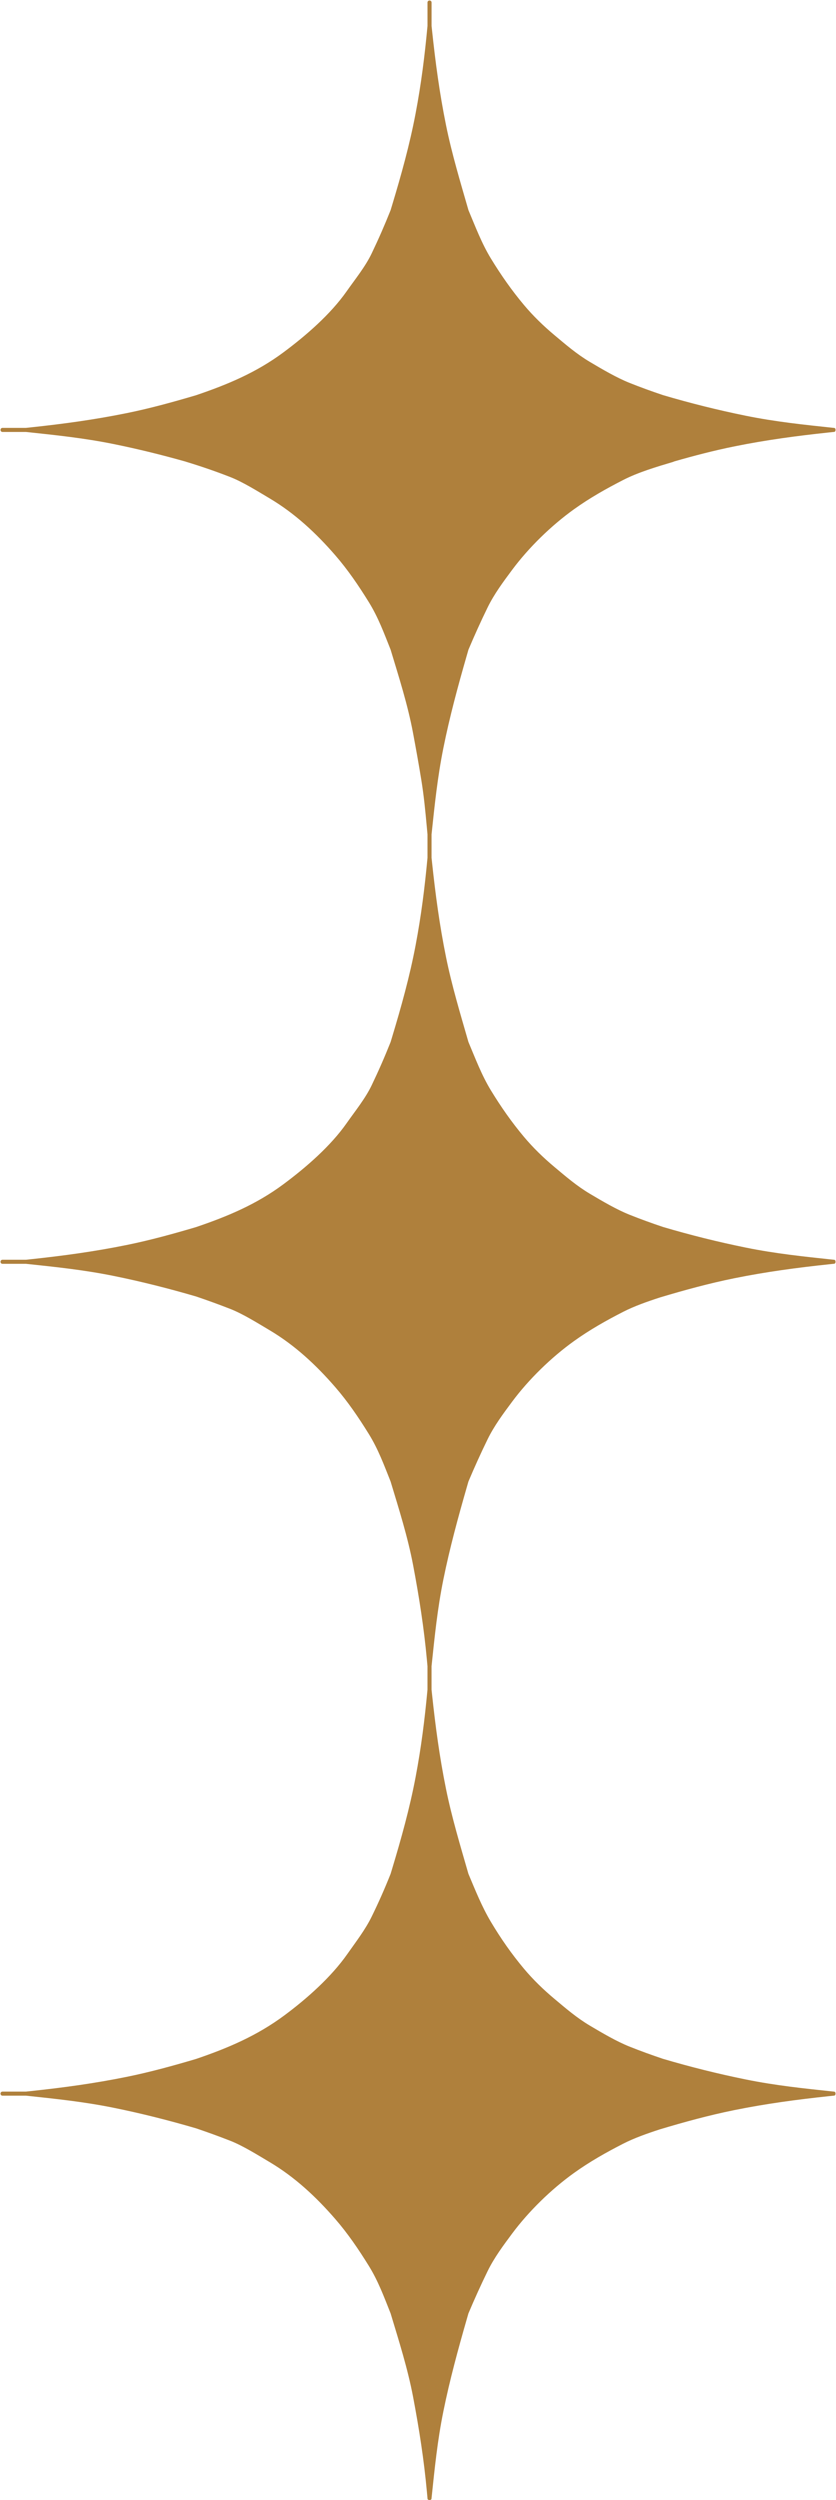
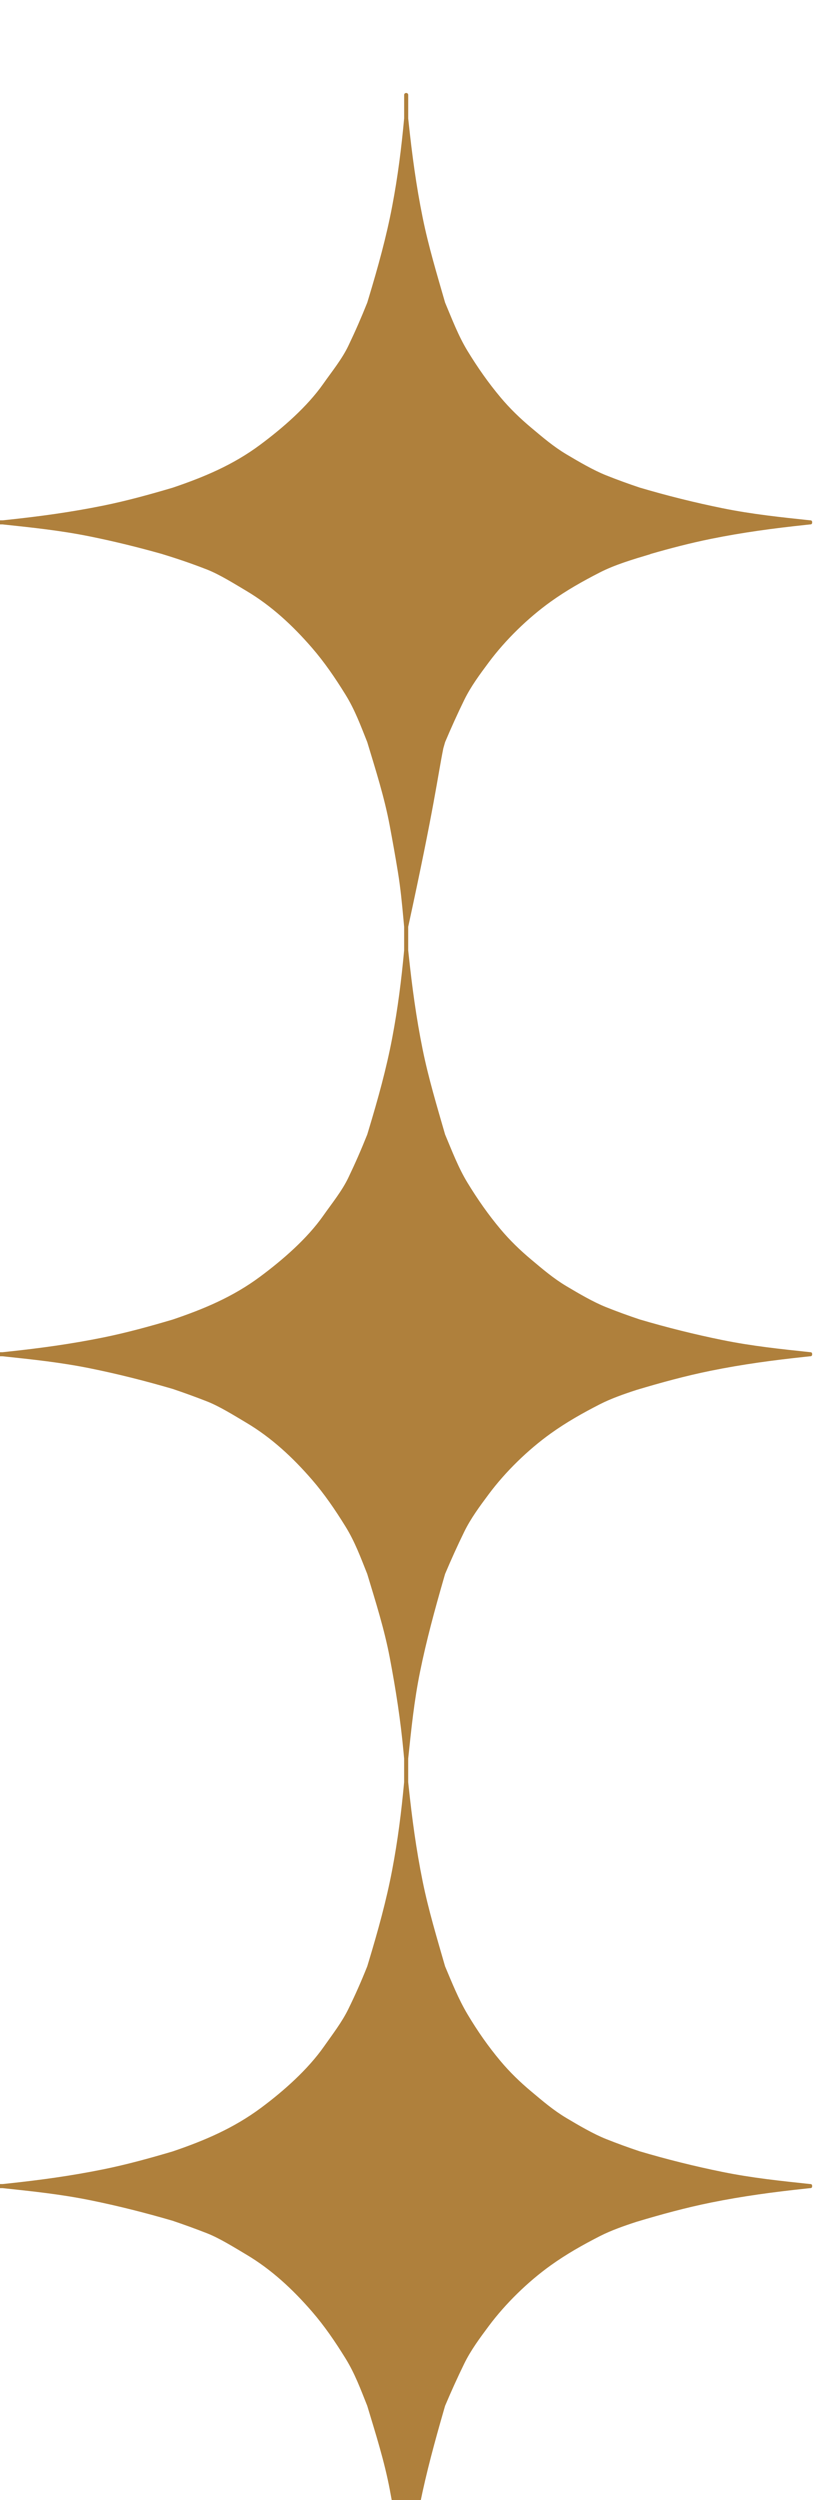
<svg xmlns="http://www.w3.org/2000/svg" fill="#000000" height="475.2" preserveAspectRatio="xMidYMid meet" version="1" viewBox="-0.1 -0.1 158.9 475.2" width="158.9" zoomAndPan="magnify">
  <g id="change1_1">
-     <path d="M84.163,142.132c1.19-5.944,2.762-11.749,4.439-17.574c0.111-0.391,0.225-0.781,0.337-1.172 c1.149-2.718,2.345-5.37,3.641-8.022c1.253-2.564,2.969-4.87,4.663-7.148c3.172-4.263,7.442-8.424,11.765-11.526 c2.977-2.136,6.106-3.901,9.364-5.569c2.83-1.449,6.283-2.48,9.505-3.439c0.049-0.015,0.089-0.037,0.124-0.063 c3.783-1.089,7.582-2.081,11.46-2.867c6.122-1.242,11.943-2.011,18.04-2.661c0.28-0.03,0.561-0.06,0.841-0.09 c0.265,0.028,0.386-0.18,0.367-0.388c0.019-0.208-0.103-0.416-0.367-0.387c-5.679-0.605-11.001-1.154-16.659-2.3 c-5.331-1.08-10.547-2.388-15.75-3.922c-2.157-0.722-4.274-1.489-6.404-2.341c-2.396-0.958-5.13-2.557-7.52-3.979 c-2.494-1.484-4.555-3.268-6.705-5.068c-2.099-1.757-4.065-3.661-5.823-5.759c-2.3-2.745-4.344-5.657-6.28-8.833 c-1.746-2.863-2.96-6.091-4.259-9.175c0-0.001,0-0.001-0.001-0.002c-1.538-5.344-3.154-10.684-4.26-16.137 c-1.242-6.121-2.013-11.939-2.662-18.034c-0.029-0.28-0.06-0.561-0.089-0.84c0-1.487,0-2.975,0-4.462c0-0.5-0.775-0.5-0.775,0 c0,1.457,0,2.915,0,4.372c-0.003,0.028-0.003,0.058,0,0.09c-0.532,5.705-1.188,10.964-2.267,16.653 c-1.12,5.916-2.721,11.647-4.458,17.409c-0.096,0.316-0.191,0.633-0.287,0.95c-1.168,2.92-2.241,5.377-3.595,8.211 c-1.206,2.527-3.147,4.908-4.751,7.197c-3.076,4.391-7.75,8.441-12.036,11.627c-5.147,3.827-10.667,6.13-16.605,8.141 c-4.363,1.29-8.735,2.5-13.206,3.406c-6.14,1.244-11.988,2.039-18.094,2.689c-0.34,0.036-0.679,0.072-1.019,0.108 c-0.032-0.003-0.062-0.003-0.09,0c-1.458,0-2.915,0-4.372,0c-0.5,0-0.5,0.775,0,0.775c1.457,0,2.915,0,4.372,0 c0.028,0.003,0.058,0.003,0.09,0c5.678,0.605,11,1.153,16.657,2.3c4.642,0.941,9.198,2.068,13.737,3.351 c0.022,0.011,0.044,0.021,0.07,0.029c2.852,0.867,5.59,1.807,8.367,2.892c2.377,0.93,5.132,2.656,7.502,4.065 c4.759,2.831,8.8,6.581,12.473,10.825c2.363,2.731,4.376,5.681,6.348,8.867c1.814,2.93,2.888,5.886,4.152,9.049 c1.578,5.232,3.26,10.471,4.265,15.85c0.554,2.96,1.086,5.915,1.568,8.887c0.496,3.061,0.757,5.791,1.053,9 c0.042,0.457,0.084,0.915,0.126,1.372c-0.003,0.032-0.003,0.062,0,0.089c0,1.427,0,2.854,0,4.281c-0.003,0.028-0.003,0.058,0,0.09 c-0.532,5.705-1.188,10.965-2.267,16.653c-1.12,5.916-2.721,11.647-4.458,17.409c-0.096,0.317-0.191,0.633-0.287,0.95 c-1.167,2.92-2.24,5.376-3.595,8.21c-1.207,2.528-3.147,4.909-4.751,7.199c-3.073,4.39-7.75,8.44-12.036,11.625 c-5.15,3.828-10.668,6.132-16.608,8.143c-4.363,1.29-8.733,2.497-13.204,3.404c-6.14,1.245-11.988,2.038-18.094,2.69 c-0.34,0.036-0.679,0.072-1.019,0.109c-0.032-0.004-0.062-0.004-0.09,0c-1.458,0-2.915,0-4.372,0c-0.5,0-0.5,0.774,0,0.774 c1.457,0,2.915,0,4.372,0c0.028,0.003,0.058,0.003,0.09,0c5.678,0.604,11,1.153,16.657,2.3c5.307,1.075,10.501,2.394,15.685,3.91 c2.181,0.739,4.332,1.518,6.489,2.362c2.377,0.93,5.131,2.653,7.502,4.063c4.759,2.831,8.8,6.581,12.473,10.826 c2.363,2.73,4.376,5.682,6.348,8.867c1.814,2.93,2.888,5.886,4.152,9.05c1.584,5.252,3.258,10.508,4.28,15.905 c1.162,6.135,2.063,11.931,2.624,18.025c0.035,0.392,0.071,0.783,0.107,1.175c-0.003,0.031-0.003,0.062,0,0.089 c0,1.428,0,2.854,0,4.281c-0.003,0.028-0.003,0.059,0,0.091c-0.532,5.705-1.188,10.966-2.267,16.654 c-1.12,5.916-2.722,11.648-4.458,17.41c-0.096,0.317-0.191,0.634-0.287,0.95c-1.16,2.902-2.226,5.319-3.595,8.119 c-1.224,2.505-3.037,4.842-4.632,7.119c-3.066,4.377-7.675,8.466-11.949,11.643c-5.234,3.891-10.792,6.249-16.821,8.298 c-4.36,1.289-8.728,2.497-13.196,3.402c-6.14,1.244-11.988,2.038-18.094,2.689c-0.34,0.036-0.679,0.072-1.019,0.108 c-0.032-0.004-0.062-0.003-0.09,0c-1.458,0-2.915,0-4.372,0c-0.5,0-0.5,0.774,0,0.774c1.457,0,2.915,0,4.372,0 c0.028,0.003,0.058,0.004,0.09,0c5.678,0.605,11,1.154,16.657,2.3c5.301,1.074,10.49,2.391,15.669,3.906 c2.187,0.74,4.343,1.521,6.505,2.367c2.377,0.931,5.131,2.653,7.502,4.063c4.76,2.833,8.798,6.583,12.473,10.828 c2.364,2.73,4.376,5.681,6.348,8.865c1.814,2.93,2.888,5.886,4.152,9.048c1.584,5.253,3.258,10.509,4.28,15.905 c1.162,6.136,2.063,11.933,2.624,18.028c0.035,0.391,0.071,0.782,0.107,1.174c-0.027,0.262,0.175,0.382,0.379,0.368 c0.209,0.021,0.421-0.101,0.396-0.368c0.593-5.636,1.114-10.9,2.252-16.508c1.207-5.953,2.793-11.772,4.474-17.608 c0.095-0.329,0.189-0.657,0.284-0.986c1.149-2.717,2.346-5.369,3.641-8.021c1.253-2.563,2.969-4.869,4.663-7.147 c3.171-4.262,7.443-8.427,11.765-11.527c2.977-2.137,6.105-3.901,9.364-5.568c2.095-1.07,4.551-1.936,6.984-2.727 c4.66-1.395,9.322-2.674,14.104-3.643c6.123-1.24,11.943-2.01,18.04-2.66c0.28-0.029,0.561-0.06,0.841-0.09 c0.265,0.028,0.386-0.18,0.367-0.387c0.019-0.208-0.103-0.416-0.367-0.388c-5.679-0.605-11.002-1.153-16.659-2.3 c-5.338-1.082-10.559-2.39-15.769-3.928c-2.15-0.721-4.262-1.486-6.386-2.335c-2.396-0.957-5.13-2.559-7.52-3.981 c-2.493-1.485-4.555-3.267-6.705-5.068c-2.099-1.757-4.065-3.66-5.823-5.758c-2.317-2.765-4.363-5.687-6.28-8.907 c-1.713-2.877-2.962-6.022-4.259-9.101c-0.001,0-0.001,0-0.001-0.001c-1.538-5.344-3.153-10.685-4.26-16.139 c-1.242-6.121-2.013-11.94-2.662-18.035c-0.029-0.281-0.06-0.561-0.089-0.841c0-1.487,0-2.975,0-4.461 c0.592-5.636,1.114-10.899,2.252-16.507c1.207-5.953,2.793-11.771,4.474-17.607c0.095-0.329,0.189-0.658,0.284-0.987 c1.149-2.718,2.345-5.37,3.641-8.021c1.253-2.564,2.969-4.87,4.663-7.148c3.172-4.264,7.443-8.424,11.765-11.526 c2.977-2.137,6.105-3.901,9.364-5.568c2.09-1.068,4.539-1.932,6.968-2.722c4.666-1.396,9.334-2.676,14.121-3.646 c6.123-1.24,11.943-2.011,18.04-2.66c0.28-0.03,0.561-0.061,0.841-0.09c0.265,0.028,0.386-0.18,0.367-0.388 c0.019-0.208-0.103-0.415-0.367-0.387c-5.679-0.606-11.002-1.154-16.659-2.302c-5.326-1.081-10.538-2.384-15.737-3.918 c-2.161-0.723-4.283-1.491-6.417-2.345c-2.396-0.958-5.13-2.557-7.52-3.981c-2.493-1.485-4.554-3.266-6.705-5.067 c-2.099-1.757-4.065-3.662-5.823-5.758c-2.301-2.744-4.344-5.658-6.28-8.835c-1.746-2.863-2.96-6.089-4.259-9.173 c0-0.001,0-0.001-0.001-0.002c-1.538-5.344-3.154-10.684-4.26-16.137c-1.241-6.121-2.013-11.94-2.662-18.035 c-0.029-0.28-0.06-0.561-0.089-0.84c0-1.487,0-2.974,0-4.46C82.517,152.899,83.049,147.696,84.163,142.132z" fill="#af803c" />
+     <path d="M84.163,142.132c0.111-0.391,0.225-0.781,0.337-1.172 c1.149-2.718,2.345-5.37,3.641-8.022c1.253-2.564,2.969-4.87,4.663-7.148c3.172-4.263,7.442-8.424,11.765-11.526 c2.977-2.136,6.106-3.901,9.364-5.569c2.83-1.449,6.283-2.48,9.505-3.439c0.049-0.015,0.089-0.037,0.124-0.063 c3.783-1.089,7.582-2.081,11.46-2.867c6.122-1.242,11.943-2.011,18.04-2.661c0.28-0.03,0.561-0.06,0.841-0.09 c0.265,0.028,0.386-0.18,0.367-0.388c0.019-0.208-0.103-0.416-0.367-0.387c-5.679-0.605-11.001-1.154-16.659-2.3 c-5.331-1.08-10.547-2.388-15.75-3.922c-2.157-0.722-4.274-1.489-6.404-2.341c-2.396-0.958-5.13-2.557-7.52-3.979 c-2.494-1.484-4.555-3.268-6.705-5.068c-2.099-1.757-4.065-3.661-5.823-5.759c-2.3-2.745-4.344-5.657-6.28-8.833 c-1.746-2.863-2.96-6.091-4.259-9.175c0-0.001,0-0.001-0.001-0.002c-1.538-5.344-3.154-10.684-4.26-16.137 c-1.242-6.121-2.013-11.939-2.662-18.034c-0.029-0.28-0.06-0.561-0.089-0.84c0-1.487,0-2.975,0-4.462c0-0.5-0.775-0.5-0.775,0 c0,1.457,0,2.915,0,4.372c-0.003,0.028-0.003,0.058,0,0.09c-0.532,5.705-1.188,10.964-2.267,16.653 c-1.12,5.916-2.721,11.647-4.458,17.409c-0.096,0.316-0.191,0.633-0.287,0.95c-1.168,2.92-2.241,5.377-3.595,8.211 c-1.206,2.527-3.147,4.908-4.751,7.197c-3.076,4.391-7.75,8.441-12.036,11.627c-5.147,3.827-10.667,6.13-16.605,8.141 c-4.363,1.29-8.735,2.5-13.206,3.406c-6.14,1.244-11.988,2.039-18.094,2.689c-0.34,0.036-0.679,0.072-1.019,0.108 c-0.032-0.003-0.062-0.003-0.09,0c-1.458,0-2.915,0-4.372,0c-0.5,0-0.5,0.775,0,0.775c1.457,0,2.915,0,4.372,0 c0.028,0.003,0.058,0.003,0.09,0c5.678,0.605,11,1.153,16.657,2.3c4.642,0.941,9.198,2.068,13.737,3.351 c0.022,0.011,0.044,0.021,0.07,0.029c2.852,0.867,5.59,1.807,8.367,2.892c2.377,0.93,5.132,2.656,7.502,4.065 c4.759,2.831,8.8,6.581,12.473,10.825c2.363,2.731,4.376,5.681,6.348,8.867c1.814,2.93,2.888,5.886,4.152,9.049 c1.578,5.232,3.26,10.471,4.265,15.85c0.554,2.96,1.086,5.915,1.568,8.887c0.496,3.061,0.757,5.791,1.053,9 c0.042,0.457,0.084,0.915,0.126,1.372c-0.003,0.032-0.003,0.062,0,0.089c0,1.427,0,2.854,0,4.281c-0.003,0.028-0.003,0.058,0,0.09 c-0.532,5.705-1.188,10.965-2.267,16.653c-1.12,5.916-2.721,11.647-4.458,17.409c-0.096,0.317-0.191,0.633-0.287,0.95 c-1.167,2.92-2.24,5.376-3.595,8.21c-1.207,2.528-3.147,4.909-4.751,7.199c-3.073,4.39-7.75,8.44-12.036,11.625 c-5.15,3.828-10.668,6.132-16.608,8.143c-4.363,1.29-8.733,2.497-13.204,3.404c-6.14,1.245-11.988,2.038-18.094,2.69 c-0.34,0.036-0.679,0.072-1.019,0.109c-0.032-0.004-0.062-0.004-0.09,0c-1.458,0-2.915,0-4.372,0c-0.5,0-0.5,0.774,0,0.774 c1.457,0,2.915,0,4.372,0c0.028,0.003,0.058,0.003,0.09,0c5.678,0.604,11,1.153,16.657,2.3c5.307,1.075,10.501,2.394,15.685,3.91 c2.181,0.739,4.332,1.518,6.489,2.362c2.377,0.93,5.131,2.653,7.502,4.063c4.759,2.831,8.8,6.581,12.473,10.826 c2.363,2.73,4.376,5.682,6.348,8.867c1.814,2.93,2.888,5.886,4.152,9.05c1.584,5.252,3.258,10.508,4.28,15.905 c1.162,6.135,2.063,11.931,2.624,18.025c0.035,0.392,0.071,0.783,0.107,1.175c-0.003,0.031-0.003,0.062,0,0.089 c0,1.428,0,2.854,0,4.281c-0.003,0.028-0.003,0.059,0,0.091c-0.532,5.705-1.188,10.966-2.267,16.654 c-1.12,5.916-2.722,11.648-4.458,17.41c-0.096,0.317-0.191,0.634-0.287,0.95c-1.16,2.902-2.226,5.319-3.595,8.119 c-1.224,2.505-3.037,4.842-4.632,7.119c-3.066,4.377-7.675,8.466-11.949,11.643c-5.234,3.891-10.792,6.249-16.821,8.298 c-4.36,1.289-8.728,2.497-13.196,3.402c-6.14,1.244-11.988,2.038-18.094,2.689c-0.34,0.036-0.679,0.072-1.019,0.108 c-0.032-0.004-0.062-0.003-0.09,0c-1.458,0-2.915,0-4.372,0c-0.5,0-0.5,0.774,0,0.774c1.457,0,2.915,0,4.372,0 c0.028,0.003,0.058,0.004,0.09,0c5.678,0.605,11,1.154,16.657,2.3c5.301,1.074,10.49,2.391,15.669,3.906 c2.187,0.74,4.343,1.521,6.505,2.367c2.377,0.931,5.131,2.653,7.502,4.063c4.76,2.833,8.798,6.583,12.473,10.828 c2.364,2.73,4.376,5.681,6.348,8.865c1.814,2.93,2.888,5.886,4.152,9.048c1.584,5.253,3.258,10.509,4.28,15.905 c1.162,6.136,2.063,11.933,2.624,18.028c0.035,0.391,0.071,0.782,0.107,1.174c-0.027,0.262,0.175,0.382,0.379,0.368 c0.209,0.021,0.421-0.101,0.396-0.368c0.593-5.636,1.114-10.9,2.252-16.508c1.207-5.953,2.793-11.772,4.474-17.608 c0.095-0.329,0.189-0.657,0.284-0.986c1.149-2.717,2.346-5.369,3.641-8.021c1.253-2.563,2.969-4.869,4.663-7.147 c3.171-4.262,7.443-8.427,11.765-11.527c2.977-2.137,6.105-3.901,9.364-5.568c2.095-1.07,4.551-1.936,6.984-2.727 c4.66-1.395,9.322-2.674,14.104-3.643c6.123-1.24,11.943-2.01,18.04-2.66c0.28-0.029,0.561-0.06,0.841-0.09 c0.265,0.028,0.386-0.18,0.367-0.387c0.019-0.208-0.103-0.416-0.367-0.388c-5.679-0.605-11.002-1.153-16.659-2.3 c-5.338-1.082-10.559-2.39-15.769-3.928c-2.15-0.721-4.262-1.486-6.386-2.335c-2.396-0.957-5.13-2.559-7.52-3.981 c-2.493-1.485-4.555-3.267-6.705-5.068c-2.099-1.757-4.065-3.66-5.823-5.758c-2.317-2.765-4.363-5.687-6.28-8.907 c-1.713-2.877-2.962-6.022-4.259-9.101c-0.001,0-0.001,0-0.001-0.001c-1.538-5.344-3.153-10.685-4.26-16.139 c-1.242-6.121-2.013-11.94-2.662-18.035c-0.029-0.281-0.06-0.561-0.089-0.841c0-1.487,0-2.975,0-4.461 c0.592-5.636,1.114-10.899,2.252-16.507c1.207-5.953,2.793-11.771,4.474-17.607c0.095-0.329,0.189-0.658,0.284-0.987 c1.149-2.718,2.345-5.37,3.641-8.021c1.253-2.564,2.969-4.87,4.663-7.148c3.172-4.264,7.443-8.424,11.765-11.526 c2.977-2.137,6.105-3.901,9.364-5.568c2.09-1.068,4.539-1.932,6.968-2.722c4.666-1.396,9.334-2.676,14.121-3.646 c6.123-1.24,11.943-2.011,18.04-2.66c0.28-0.03,0.561-0.061,0.841-0.09c0.265,0.028,0.386-0.18,0.367-0.388 c0.019-0.208-0.103-0.415-0.367-0.387c-5.679-0.606-11.002-1.154-16.659-2.302c-5.326-1.081-10.538-2.384-15.737-3.918 c-2.161-0.723-4.283-1.491-6.417-2.345c-2.396-0.958-5.13-2.557-7.52-3.981c-2.493-1.485-4.554-3.266-6.705-5.067 c-2.099-1.757-4.065-3.662-5.823-5.758c-2.301-2.744-4.344-5.658-6.28-8.835c-1.746-2.863-2.96-6.089-4.259-9.173 c0-0.001,0-0.001-0.001-0.002c-1.538-5.344-3.154-10.684-4.26-16.137c-1.241-6.121-2.013-11.94-2.662-18.035 c-0.029-0.28-0.06-0.561-0.089-0.84c0-1.487,0-2.974,0-4.46C82.517,152.899,83.049,147.696,84.163,142.132z" fill="#af803c" />
  </g>
</svg>